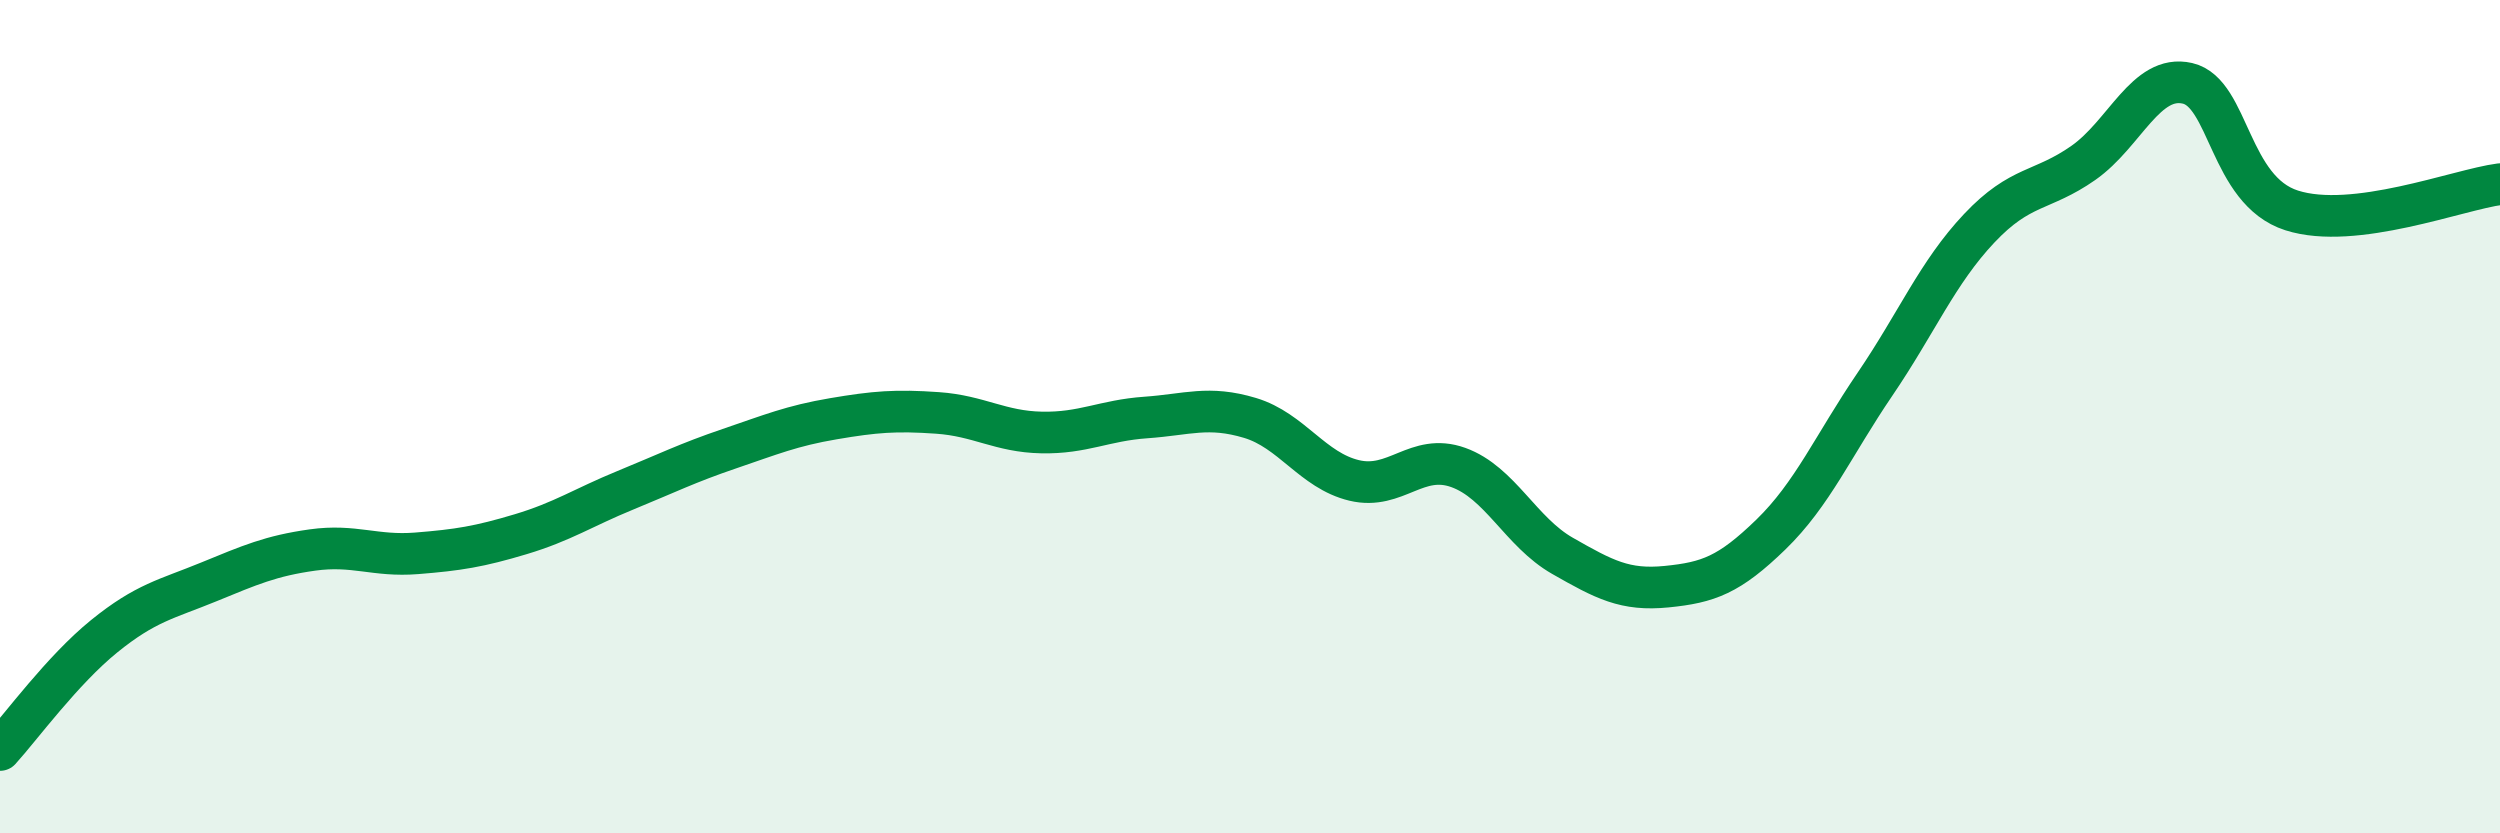
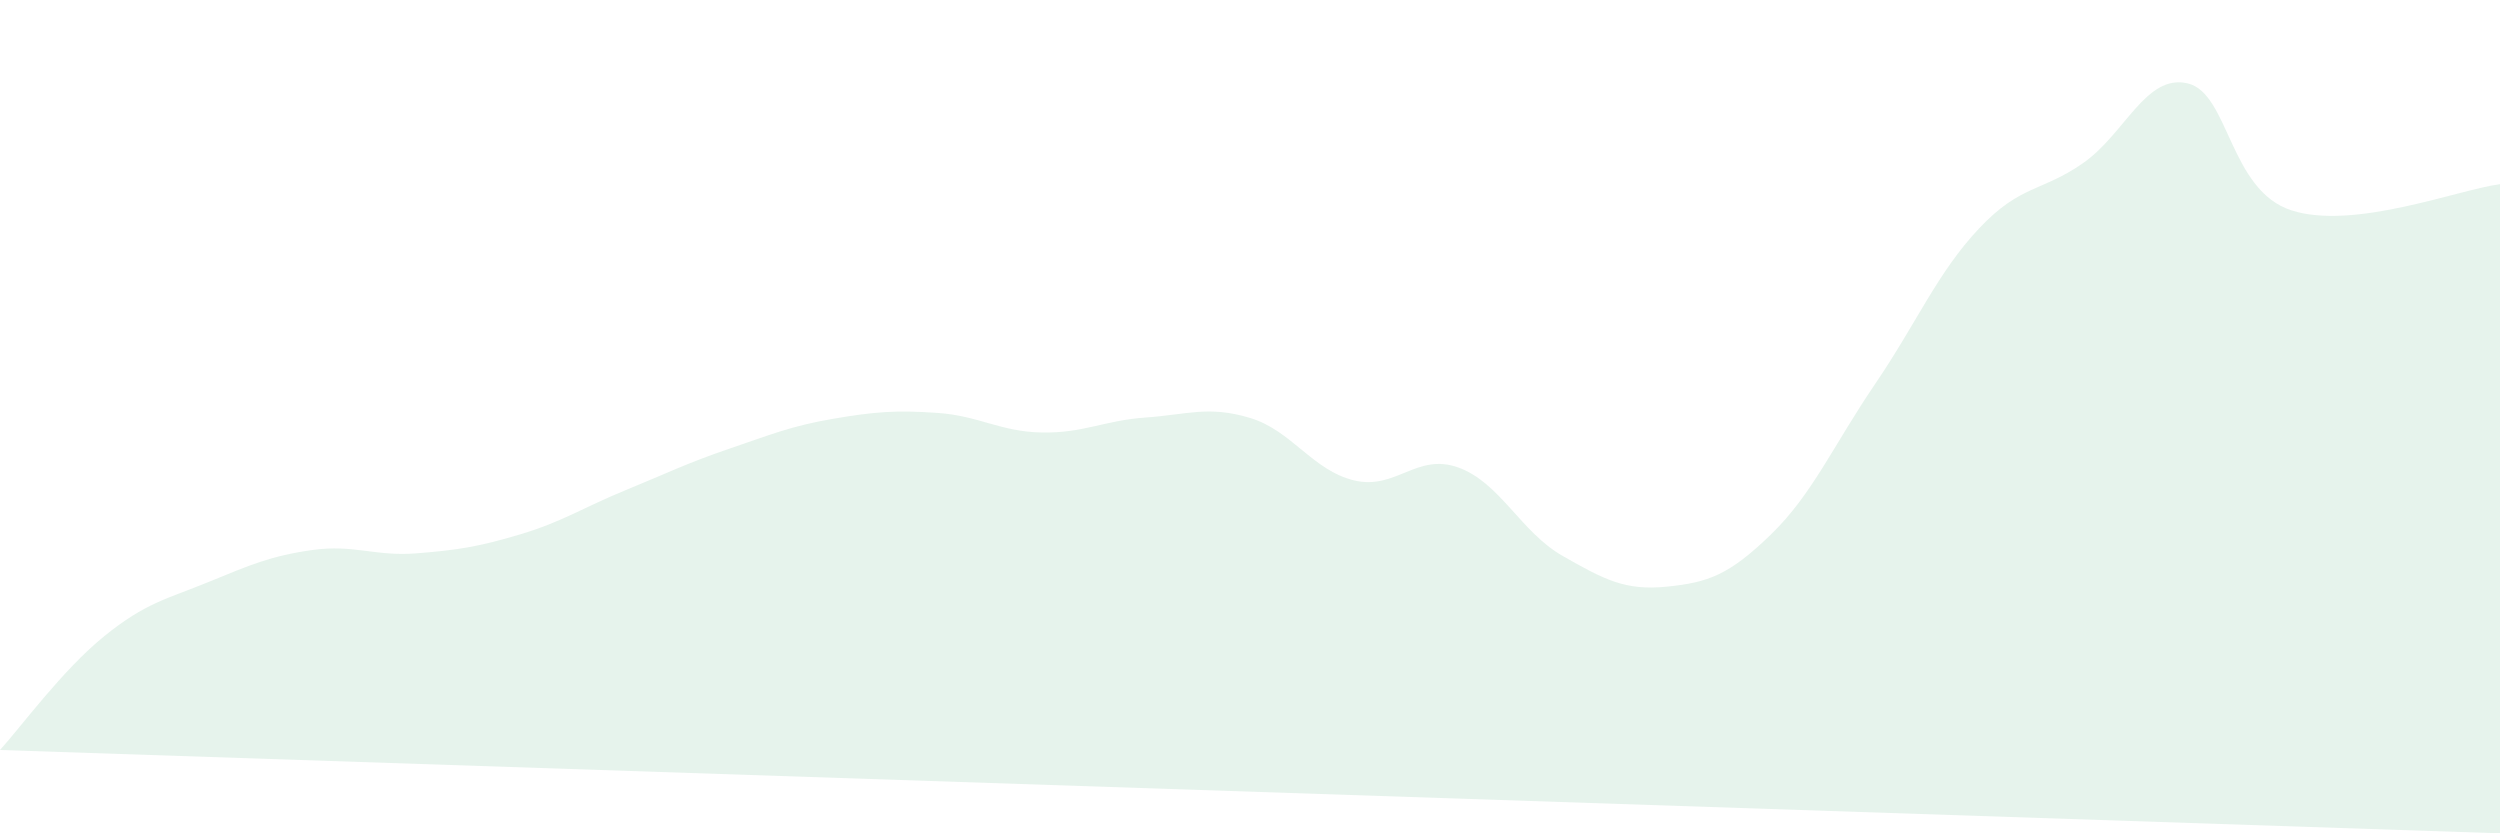
<svg xmlns="http://www.w3.org/2000/svg" width="60" height="20" viewBox="0 0 60 20">
-   <path d="M 0,18 C 0.5,17.45 1.5,16.08 2.5,15.27 C 3.5,14.46 4,14.38 5,13.97 C 6,13.56 6.5,13.34 7.5,13.2 C 8.5,13.06 9,13.36 10,13.28 C 11,13.2 11.5,13.12 12.5,12.82 C 13.5,12.52 14,12.18 15,11.77 C 16,11.36 16.5,11.11 17.5,10.77 C 18.5,10.43 19,10.22 20,10.05 C 21,9.88 21.5,9.84 22.5,9.91 C 23.5,9.98 24,10.36 25,10.38 C 26,10.4 26.5,10.09 27.5,10.02 C 28.5,9.95 29,9.73 30,10.03 C 31,10.33 31.5,11.29 32.5,11.53 C 33.5,11.77 34,10.86 35,11.22 C 36,11.58 36.5,12.77 37.5,13.34 C 38.5,13.91 39,14.18 40,14.08 C 41,13.98 41.5,13.8 42.5,12.83 C 43.5,11.86 44,10.69 45,9.22 C 46,7.75 46.5,6.54 47.5,5.48 C 48.5,4.42 49,4.61 50,3.91 C 51,3.21 51.5,1.77 52.5,2 C 53.5,2.23 53.5,4.57 55,5.05 C 56.5,5.53 59,4.55 60,4.42L60 20L0 20Z" fill="#008740" opacity="0.1" stroke-linecap="round" stroke-linejoin="round" />
-   <path d="M 0,18 C 0.5,17.45 1.5,16.08 2.5,15.27 C 3.5,14.46 4,14.38 5,13.97 C 6,13.56 6.5,13.34 7.5,13.2 C 8.5,13.06 9,13.36 10,13.28 C 11,13.2 11.5,13.12 12.5,12.82 C 13.5,12.52 14,12.18 15,11.77 C 16,11.36 16.5,11.11 17.5,10.77 C 18.5,10.43 19,10.22 20,10.05 C 21,9.88 21.5,9.84 22.5,9.91 C 23.5,9.98 24,10.36 25,10.38 C 26,10.4 26.5,10.09 27.5,10.02 C 28.5,9.95 29,9.73 30,10.03 C 31,10.33 31.5,11.29 32.5,11.53 C 33.5,11.77 34,10.86 35,11.22 C 36,11.58 36.5,12.77 37.5,13.34 C 38.5,13.91 39,14.18 40,14.08 C 41,13.98 41.5,13.8 42.5,12.83 C 43.5,11.86 44,10.69 45,9.22 C 46,7.75 46.5,6.54 47.5,5.48 C 48.5,4.42 49,4.61 50,3.91 C 51,3.21 51.5,1.77 52.5,2 C 53.5,2.23 53.5,4.57 55,5.05 C 56.5,5.53 59,4.55 60,4.42" stroke="#008740" stroke-width="1" fill="none" stroke-linecap="round" stroke-linejoin="round" />
+   <path d="M 0,18 C 0.5,17.45 1.5,16.08 2.5,15.27 C 3.5,14.46 4,14.38 5,13.97 C 6,13.56 6.5,13.34 7.5,13.2 C 8.5,13.06 9,13.36 10,13.28 C 11,13.2 11.5,13.12 12.5,12.82 C 13.5,12.52 14,12.18 15,11.77 C 16,11.36 16.5,11.11 17.5,10.77 C 18.5,10.43 19,10.22 20,10.05 C 21,9.88 21.5,9.84 22.5,9.91 C 23.5,9.98 24,10.36 25,10.38 C 26,10.4 26.5,10.09 27.5,10.02 C 28.5,9.95 29,9.73 30,10.03 C 31,10.33 31.5,11.29 32.5,11.53 C 33.5,11.77 34,10.86 35,11.22 C 36,11.58 36.5,12.77 37.5,13.34 C 38.5,13.91 39,14.18 40,14.08 C 41,13.98 41.5,13.8 42.5,12.83 C 43.5,11.86 44,10.69 45,9.22 C 46,7.75 46.5,6.54 47.5,5.48 C 48.5,4.42 49,4.61 50,3.91 C 51,3.21 51.5,1.77 52.5,2 C 53.5,2.23 53.5,4.57 55,5.05 C 56.5,5.53 59,4.55 60,4.42L60 20Z" fill="#008740" opacity="0.1" stroke-linecap="round" stroke-linejoin="round" />
</svg>